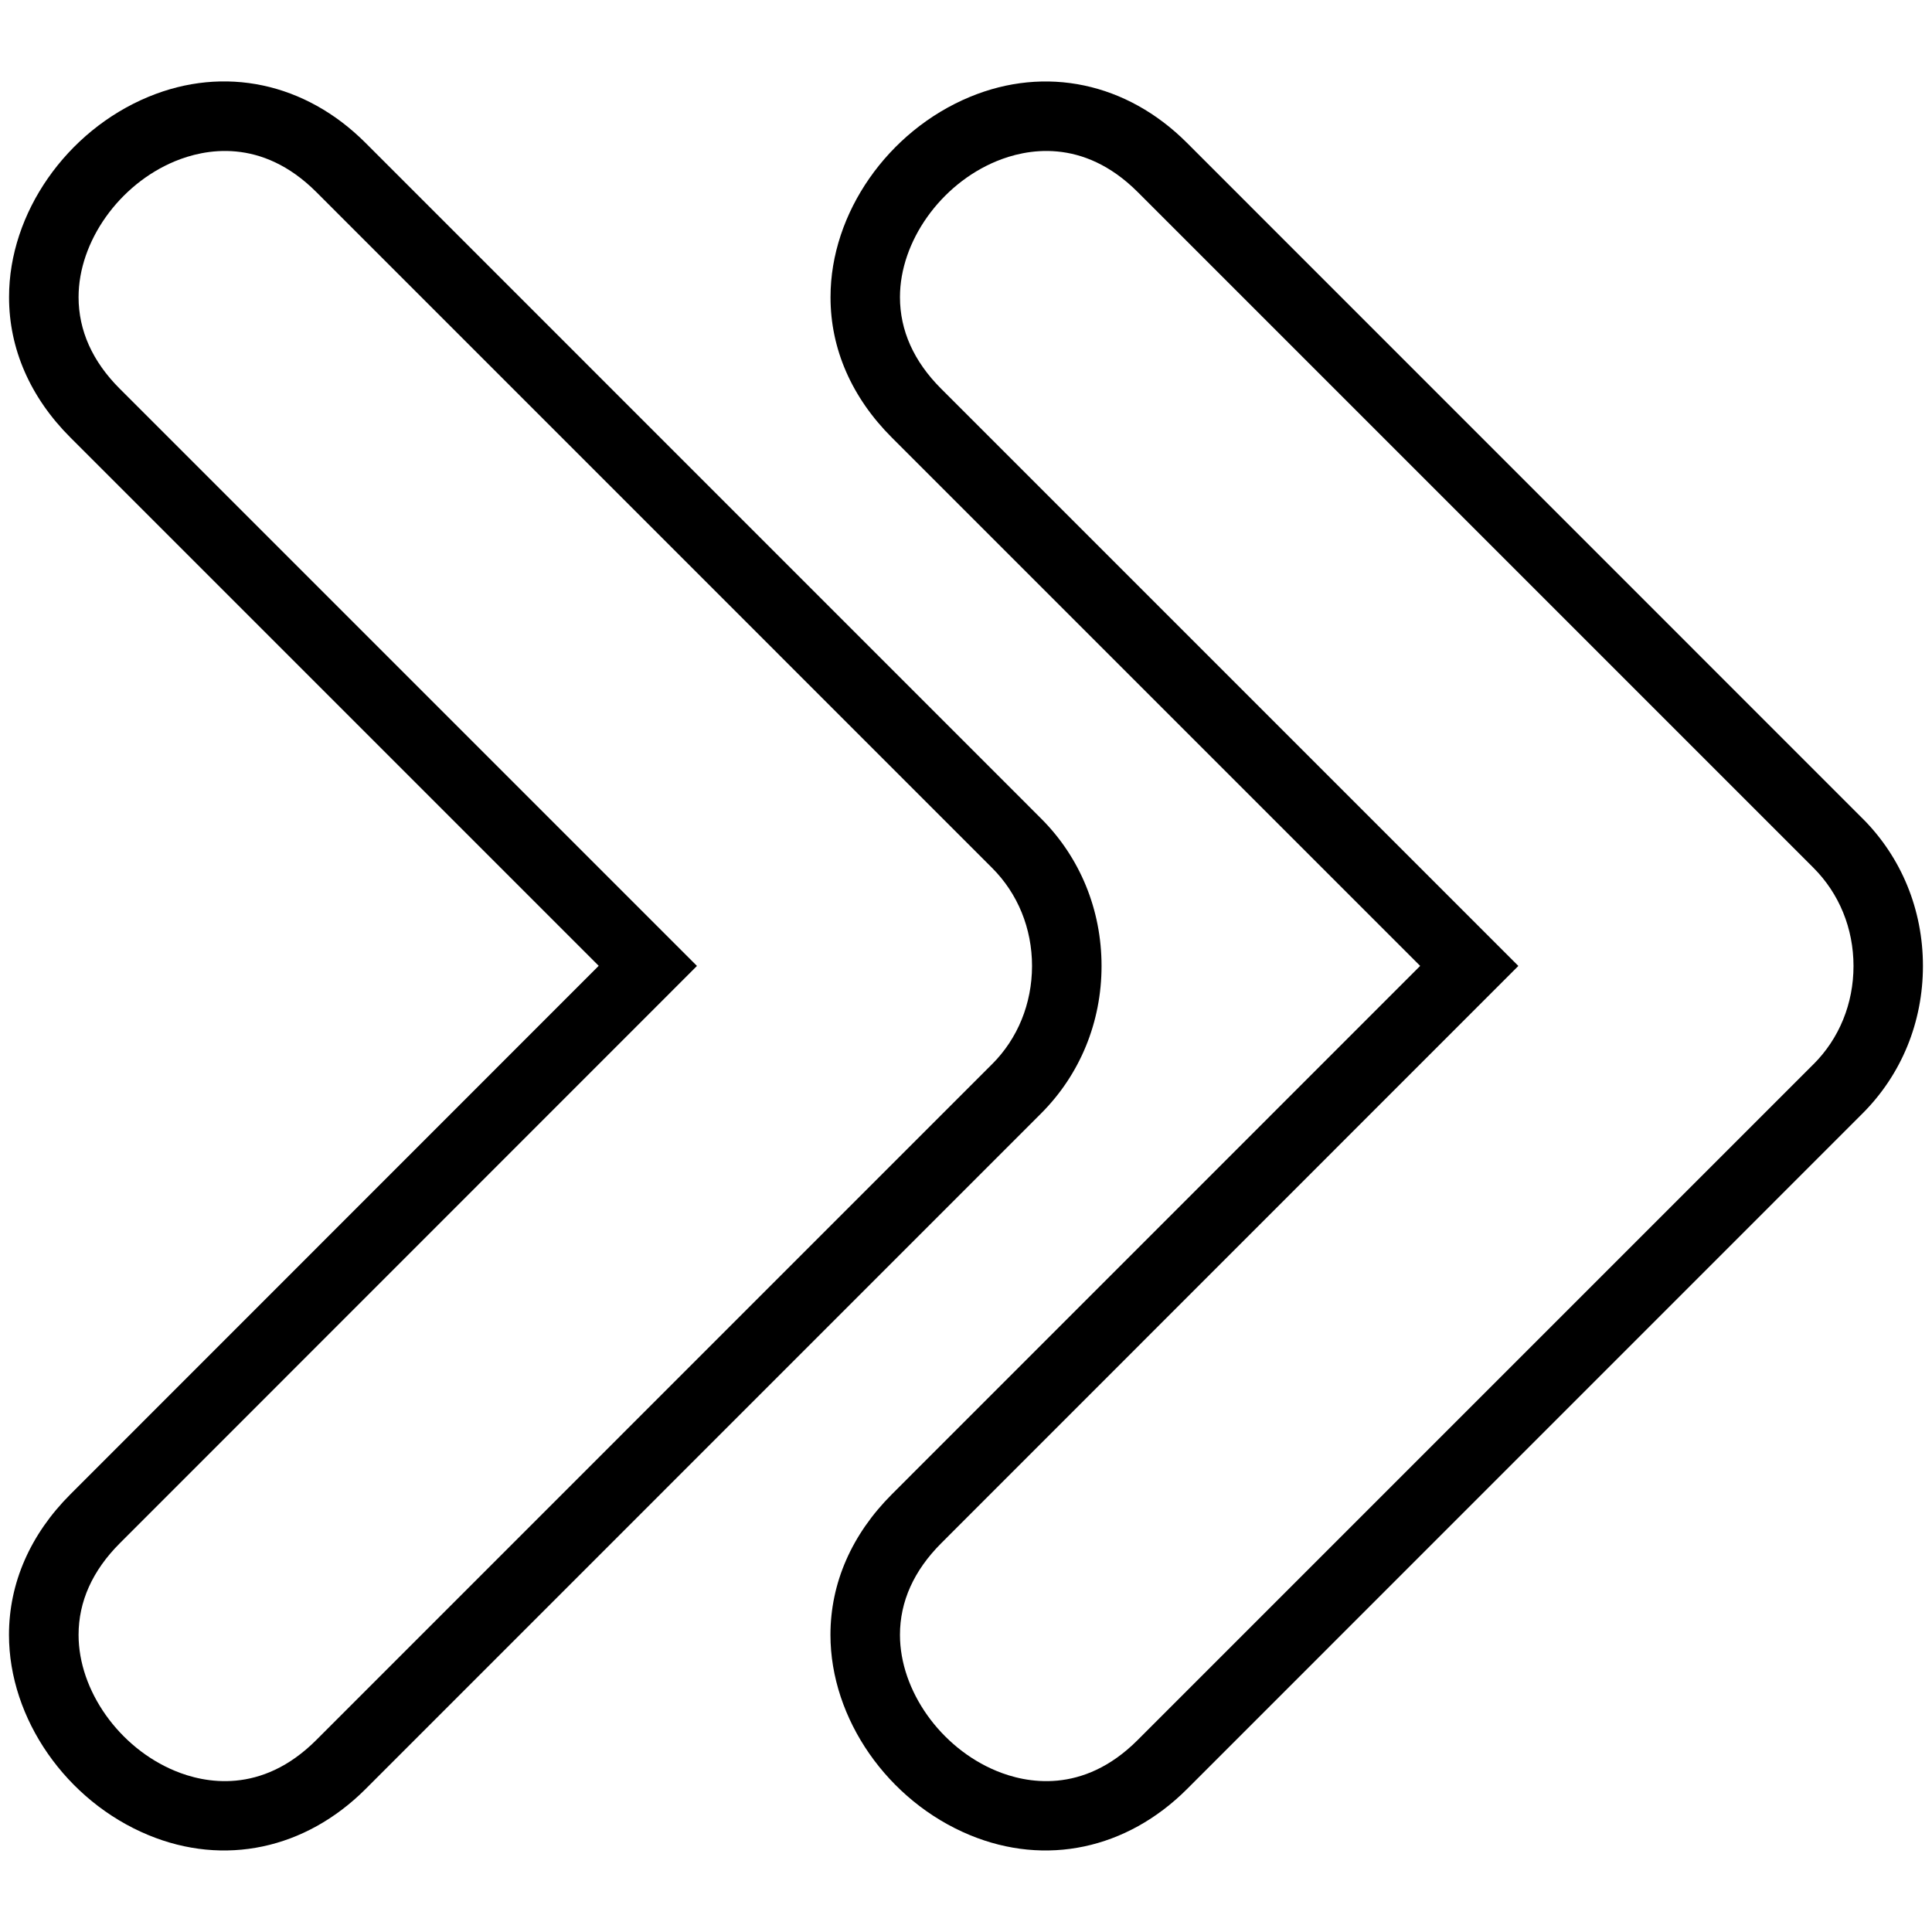
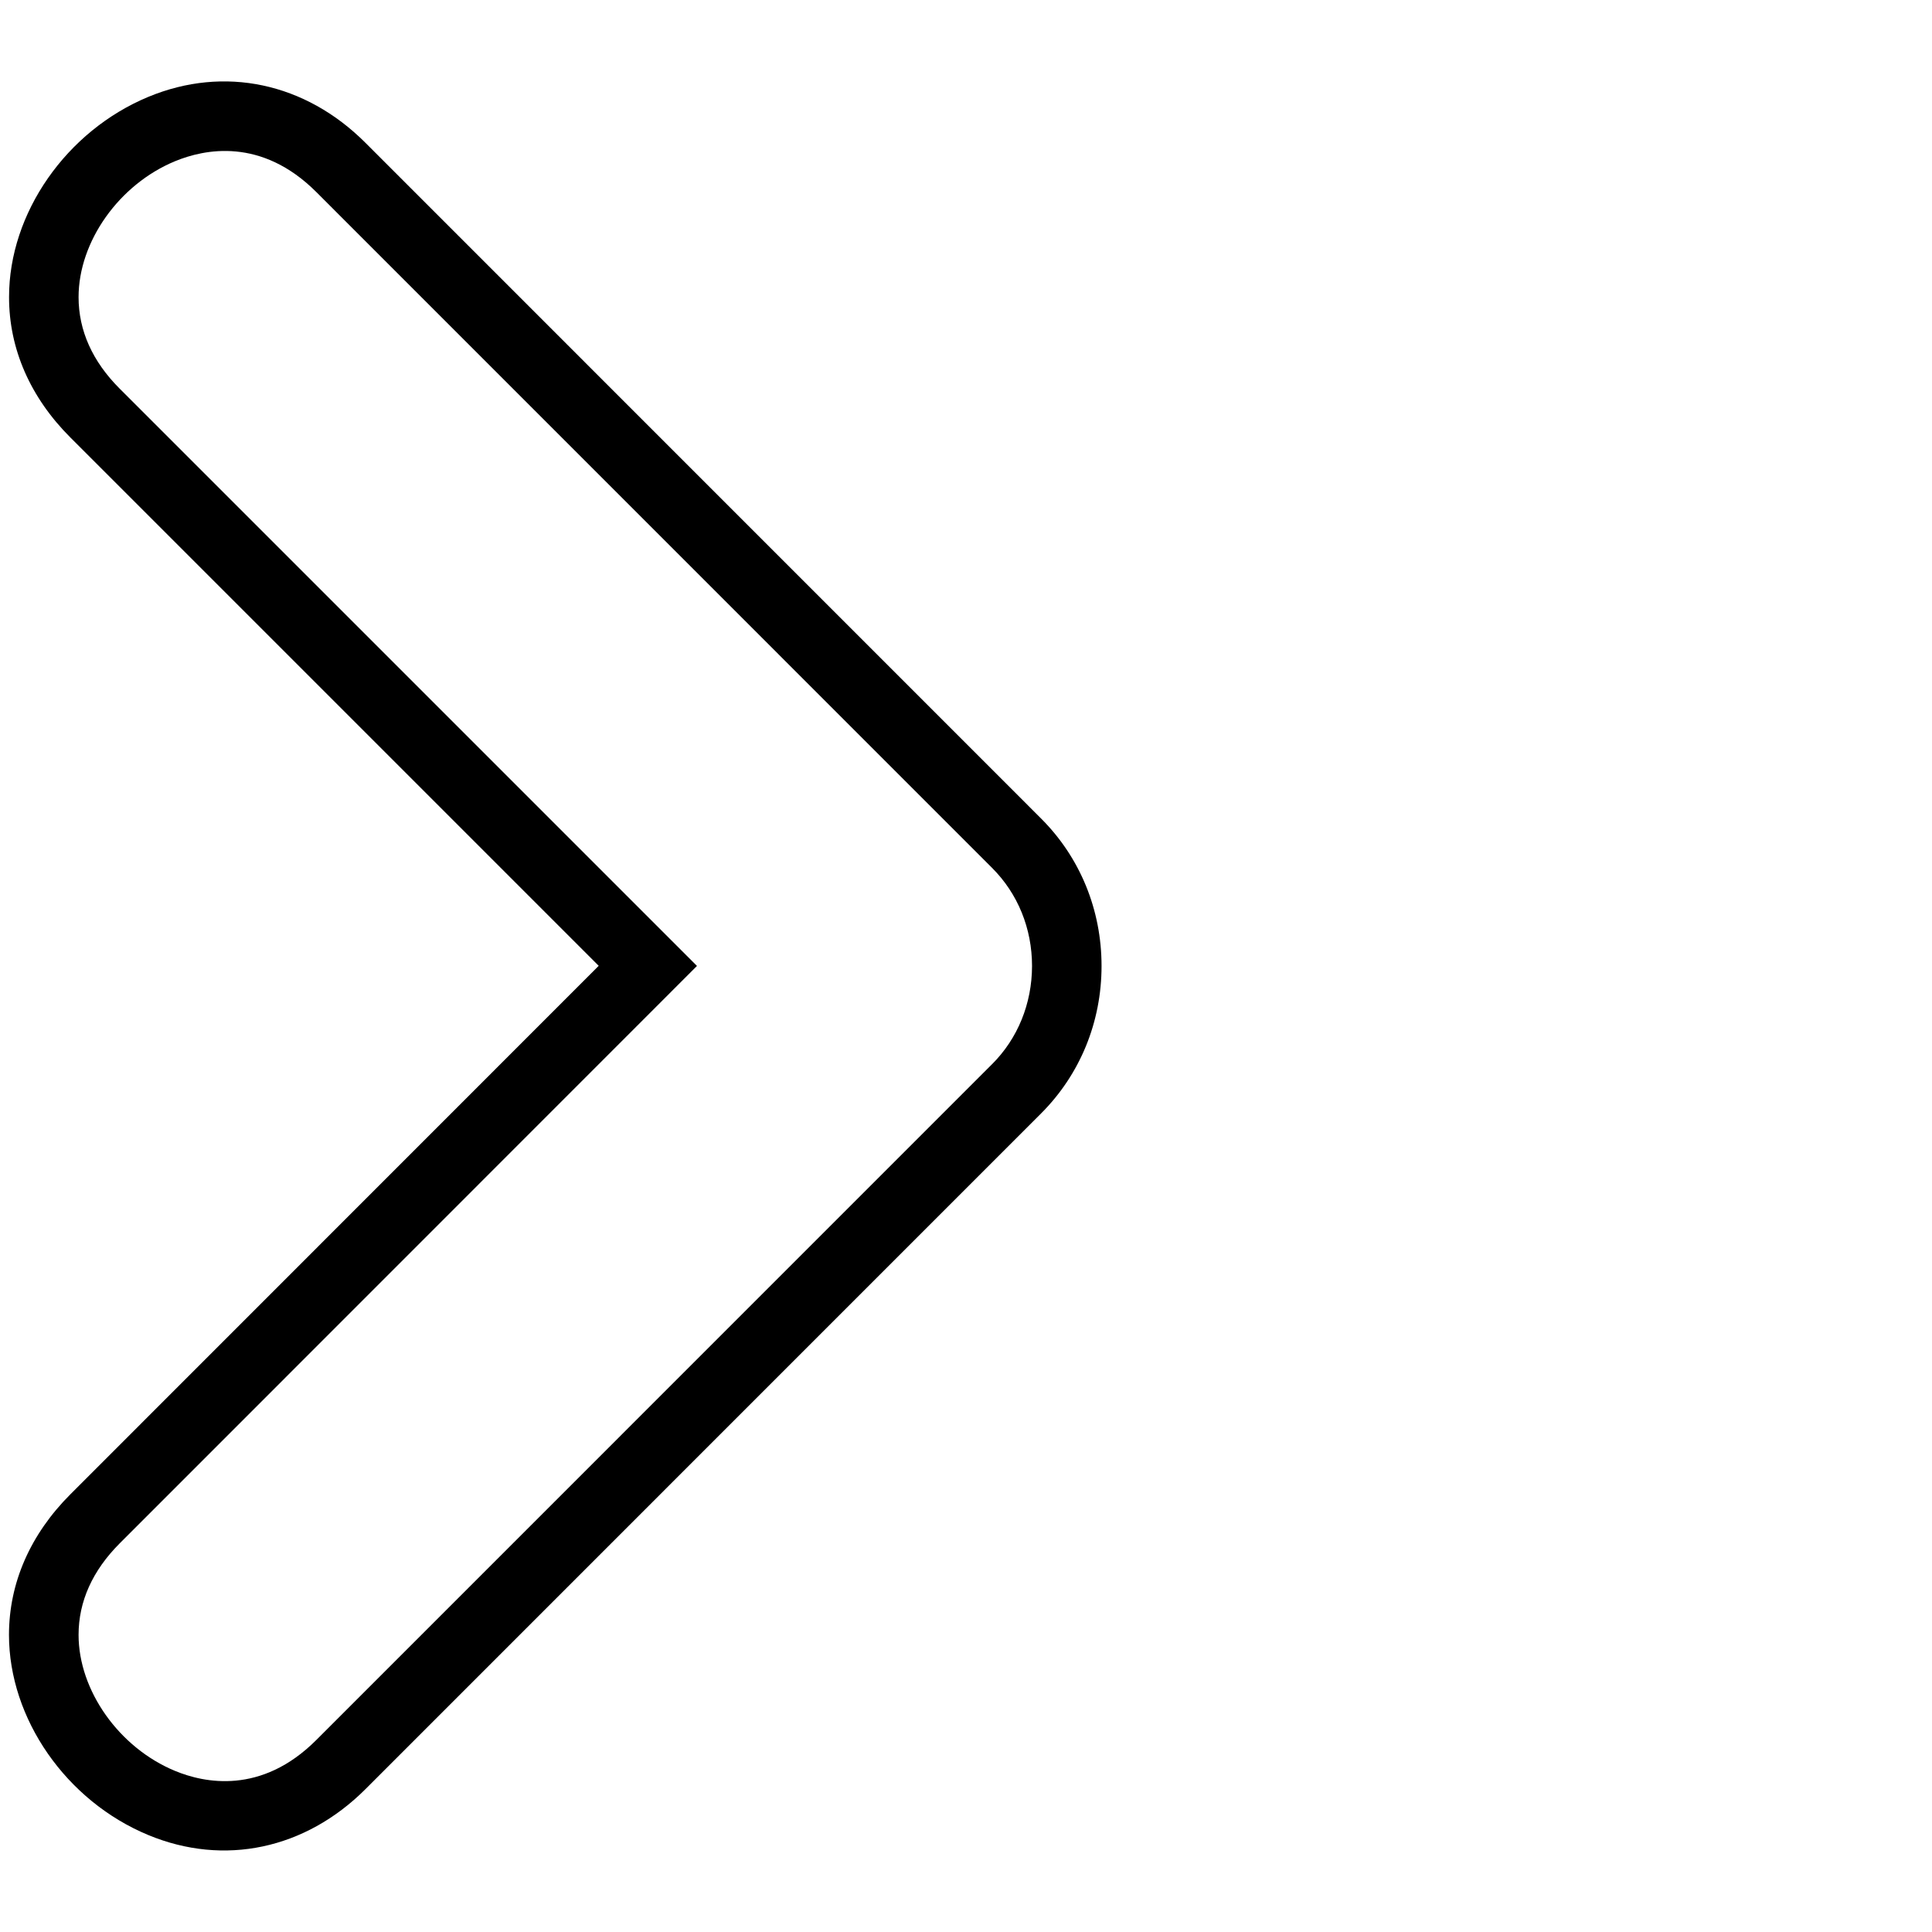
<svg xmlns="http://www.w3.org/2000/svg" width="100pt" height="100pt" version="1.1" viewBox="0 0 100 100">
  <g>
    <path d="m57.016 50c0-2.906-1.109-5.617-3.129-7.633l-34.973-34.977c-3.113-3.113-7.309-4.004-11.23-2.379-4.25 1.762-7.219 6.019-7.215 10.363-0.004 2.68 1.098 5.199 3.18 7.277l27.34 27.34-27.344 27.352c-2.082 2.082-3.18 4.598-3.18 7.277 0 4.344 2.965 8.605 7.215 10.363 3.922 1.625 8.117 0.734 11.234-2.375l34.973-34.977c2.016-2.016 3.129-4.727 3.129-7.633zm-5.672 5.086l-34.973 34.977c-2.848 2.848-5.805 2.223-7.312 1.598-2.891-1.195-4.992-4.156-4.992-7.039 0-1.73 0.719-3.324 2.125-4.734l29.883-29.891-29.883-29.883c-1.41-1.41-2.125-3.008-2.125-4.734 0-2.883 2.102-5.84 4.992-7.035 1.512-0.625 4.465-1.25 7.312 1.594l34.973 34.977c1.34 1.336 2.074 3.141 2.074 5.086-0.004 1.945-0.738 3.754-2.074 5.086z" />
-     <path d="m96.406 42.367l-34.973-34.977c-3.113-3.113-7.312-4-11.23-2.375-4.25 1.762-7.219 6.019-7.215 10.363-0.004 2.68 1.098 5.199 3.18 7.277l27.34 27.34-27.344 27.348c-2.082 2.082-3.18 4.598-3.18 7.277 0 4.344 2.965 8.605 7.215 10.363 3.922 1.625 8.117 0.734 11.234-2.375l34.973-34.977c2.016-2.016 3.125-4.727 3.125-7.633s-1.109-5.617-3.125-7.633zm-2.543 12.719l-34.977 34.977c-2.844 2.848-5.805 2.223-7.312 1.598-2.891-1.195-4.992-4.156-4.992-7.039 0-1.73 0.719-3.324 2.125-4.734l29.883-29.891-29.883-29.883c-1.41-1.41-2.125-3.008-2.125-4.734 0-2.883 2.102-5.84 4.992-7.035 1.512-0.625 4.465-1.25 7.312 1.594l34.977 34.977c1.336 1.336 2.074 3.141 2.074 5.086s-0.738 3.754-2.074 5.086z" />
  </g>
</svg>